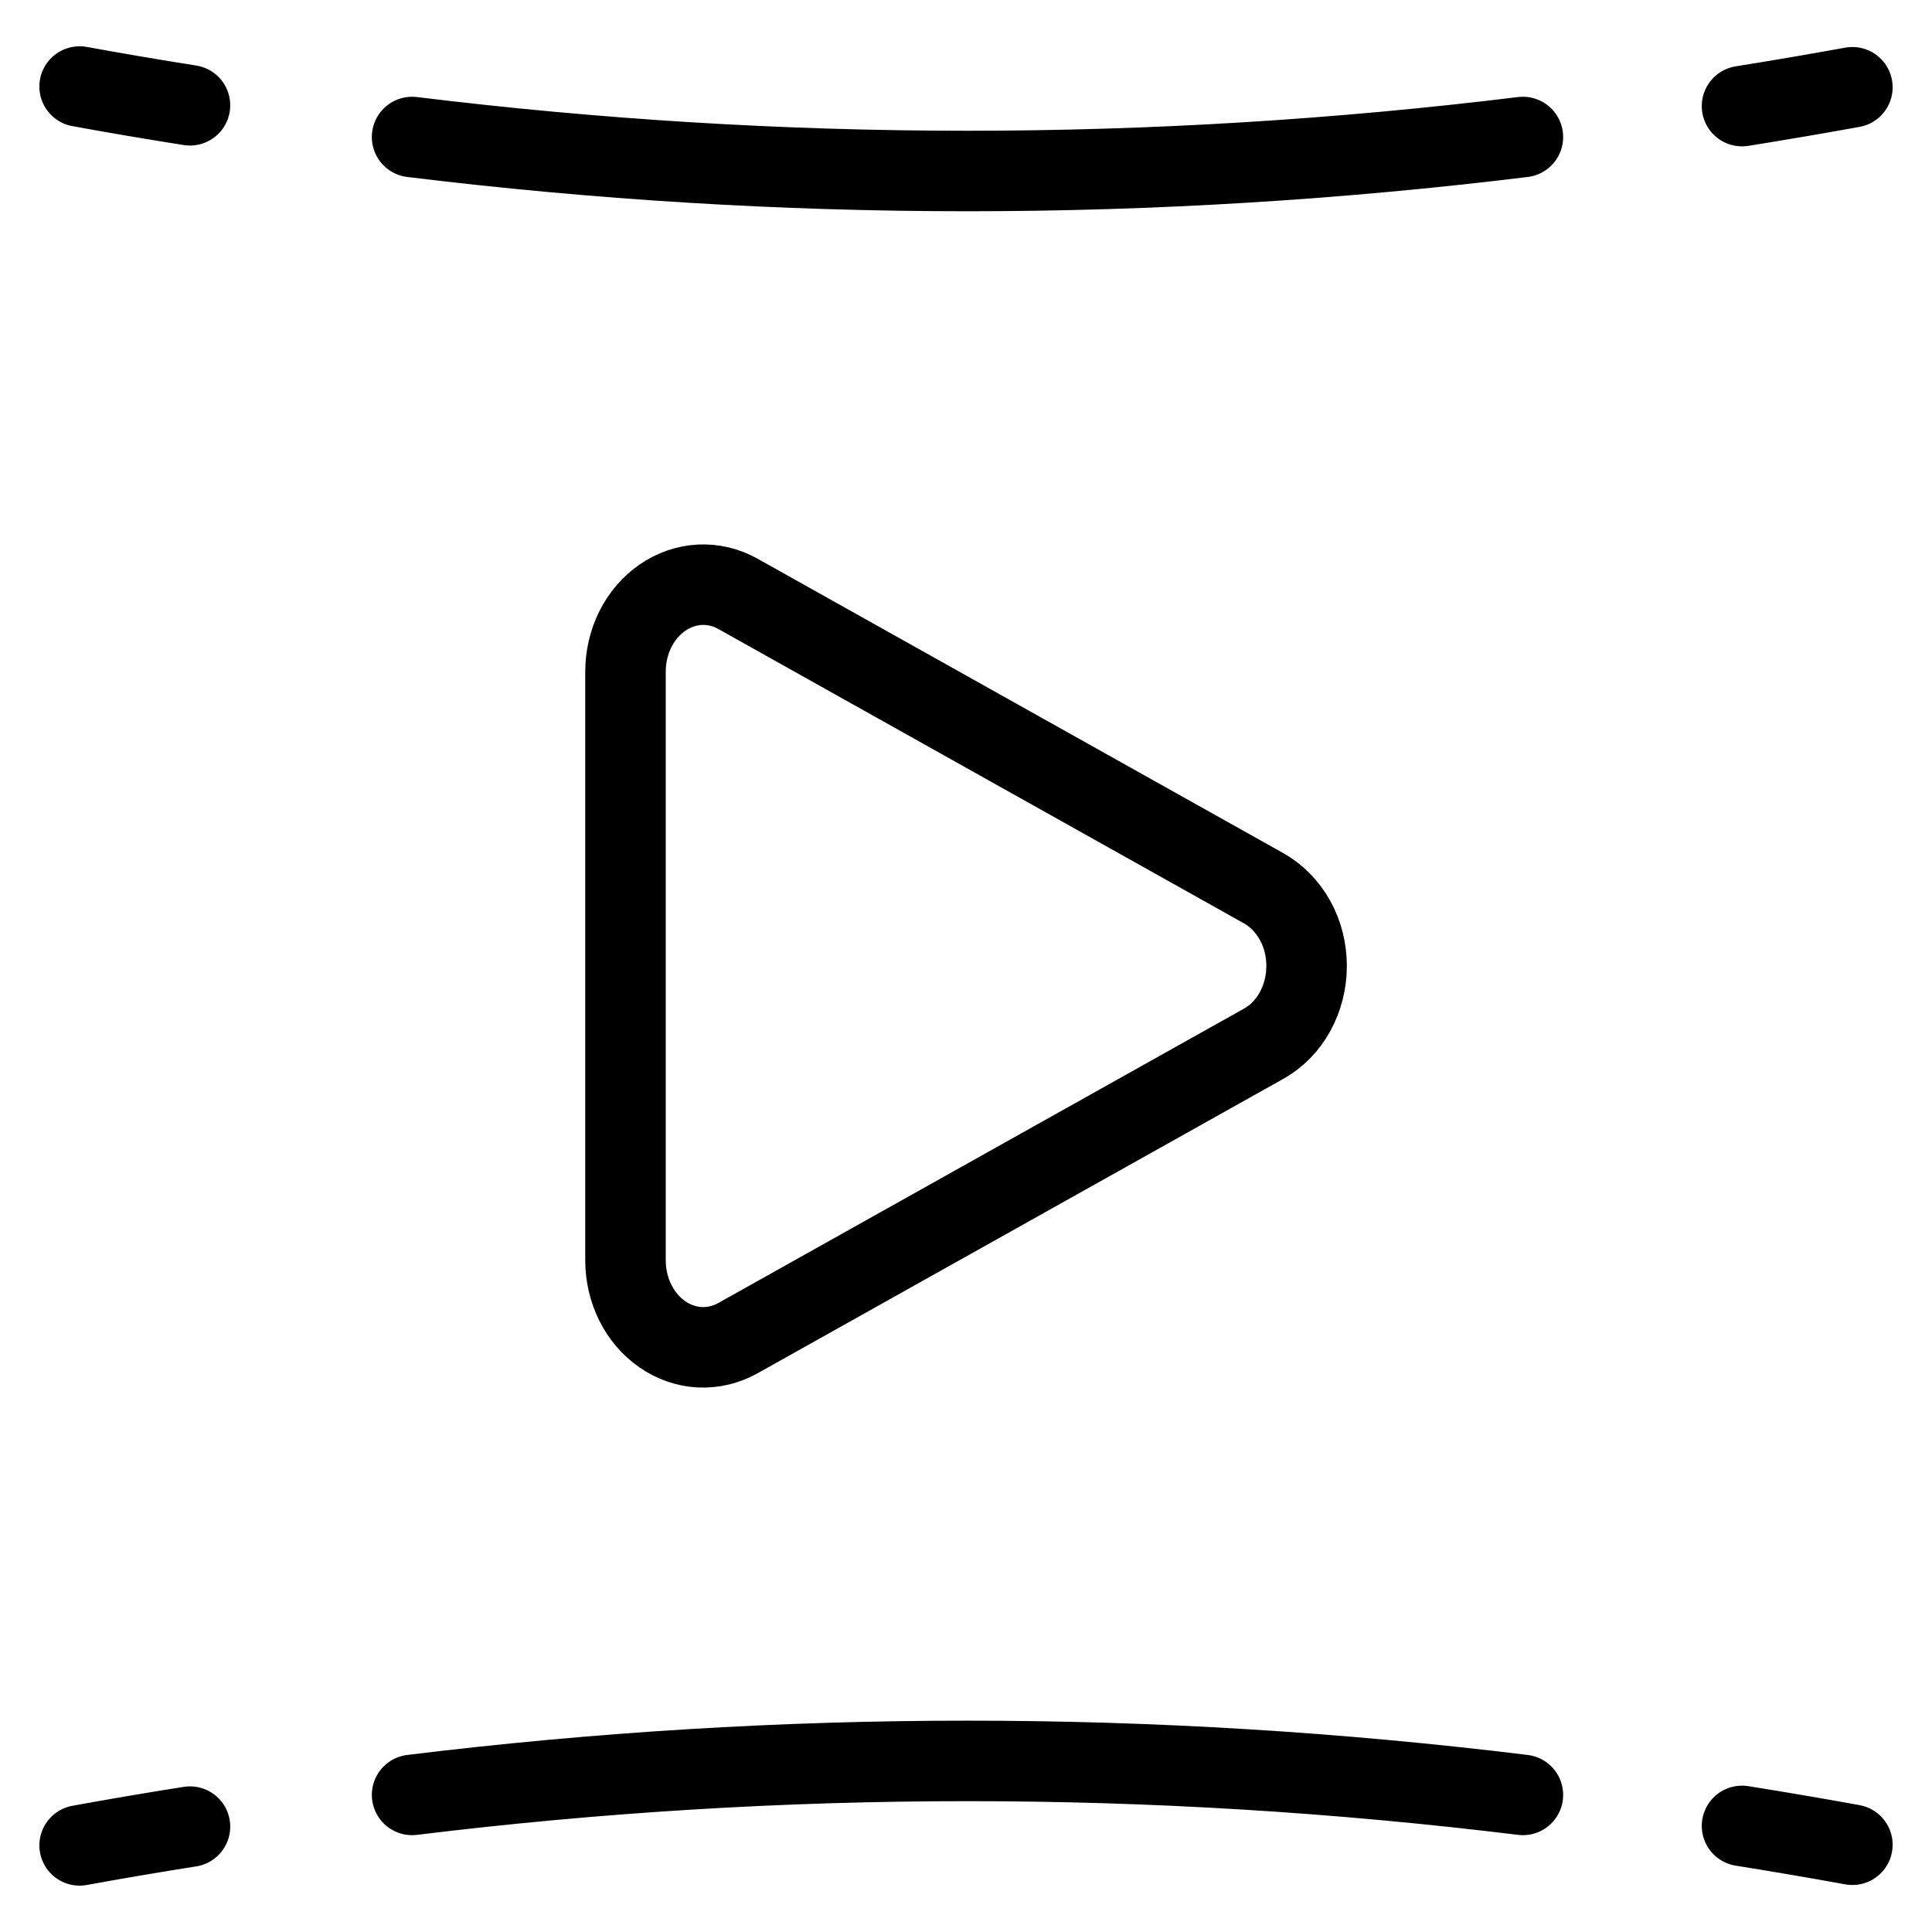
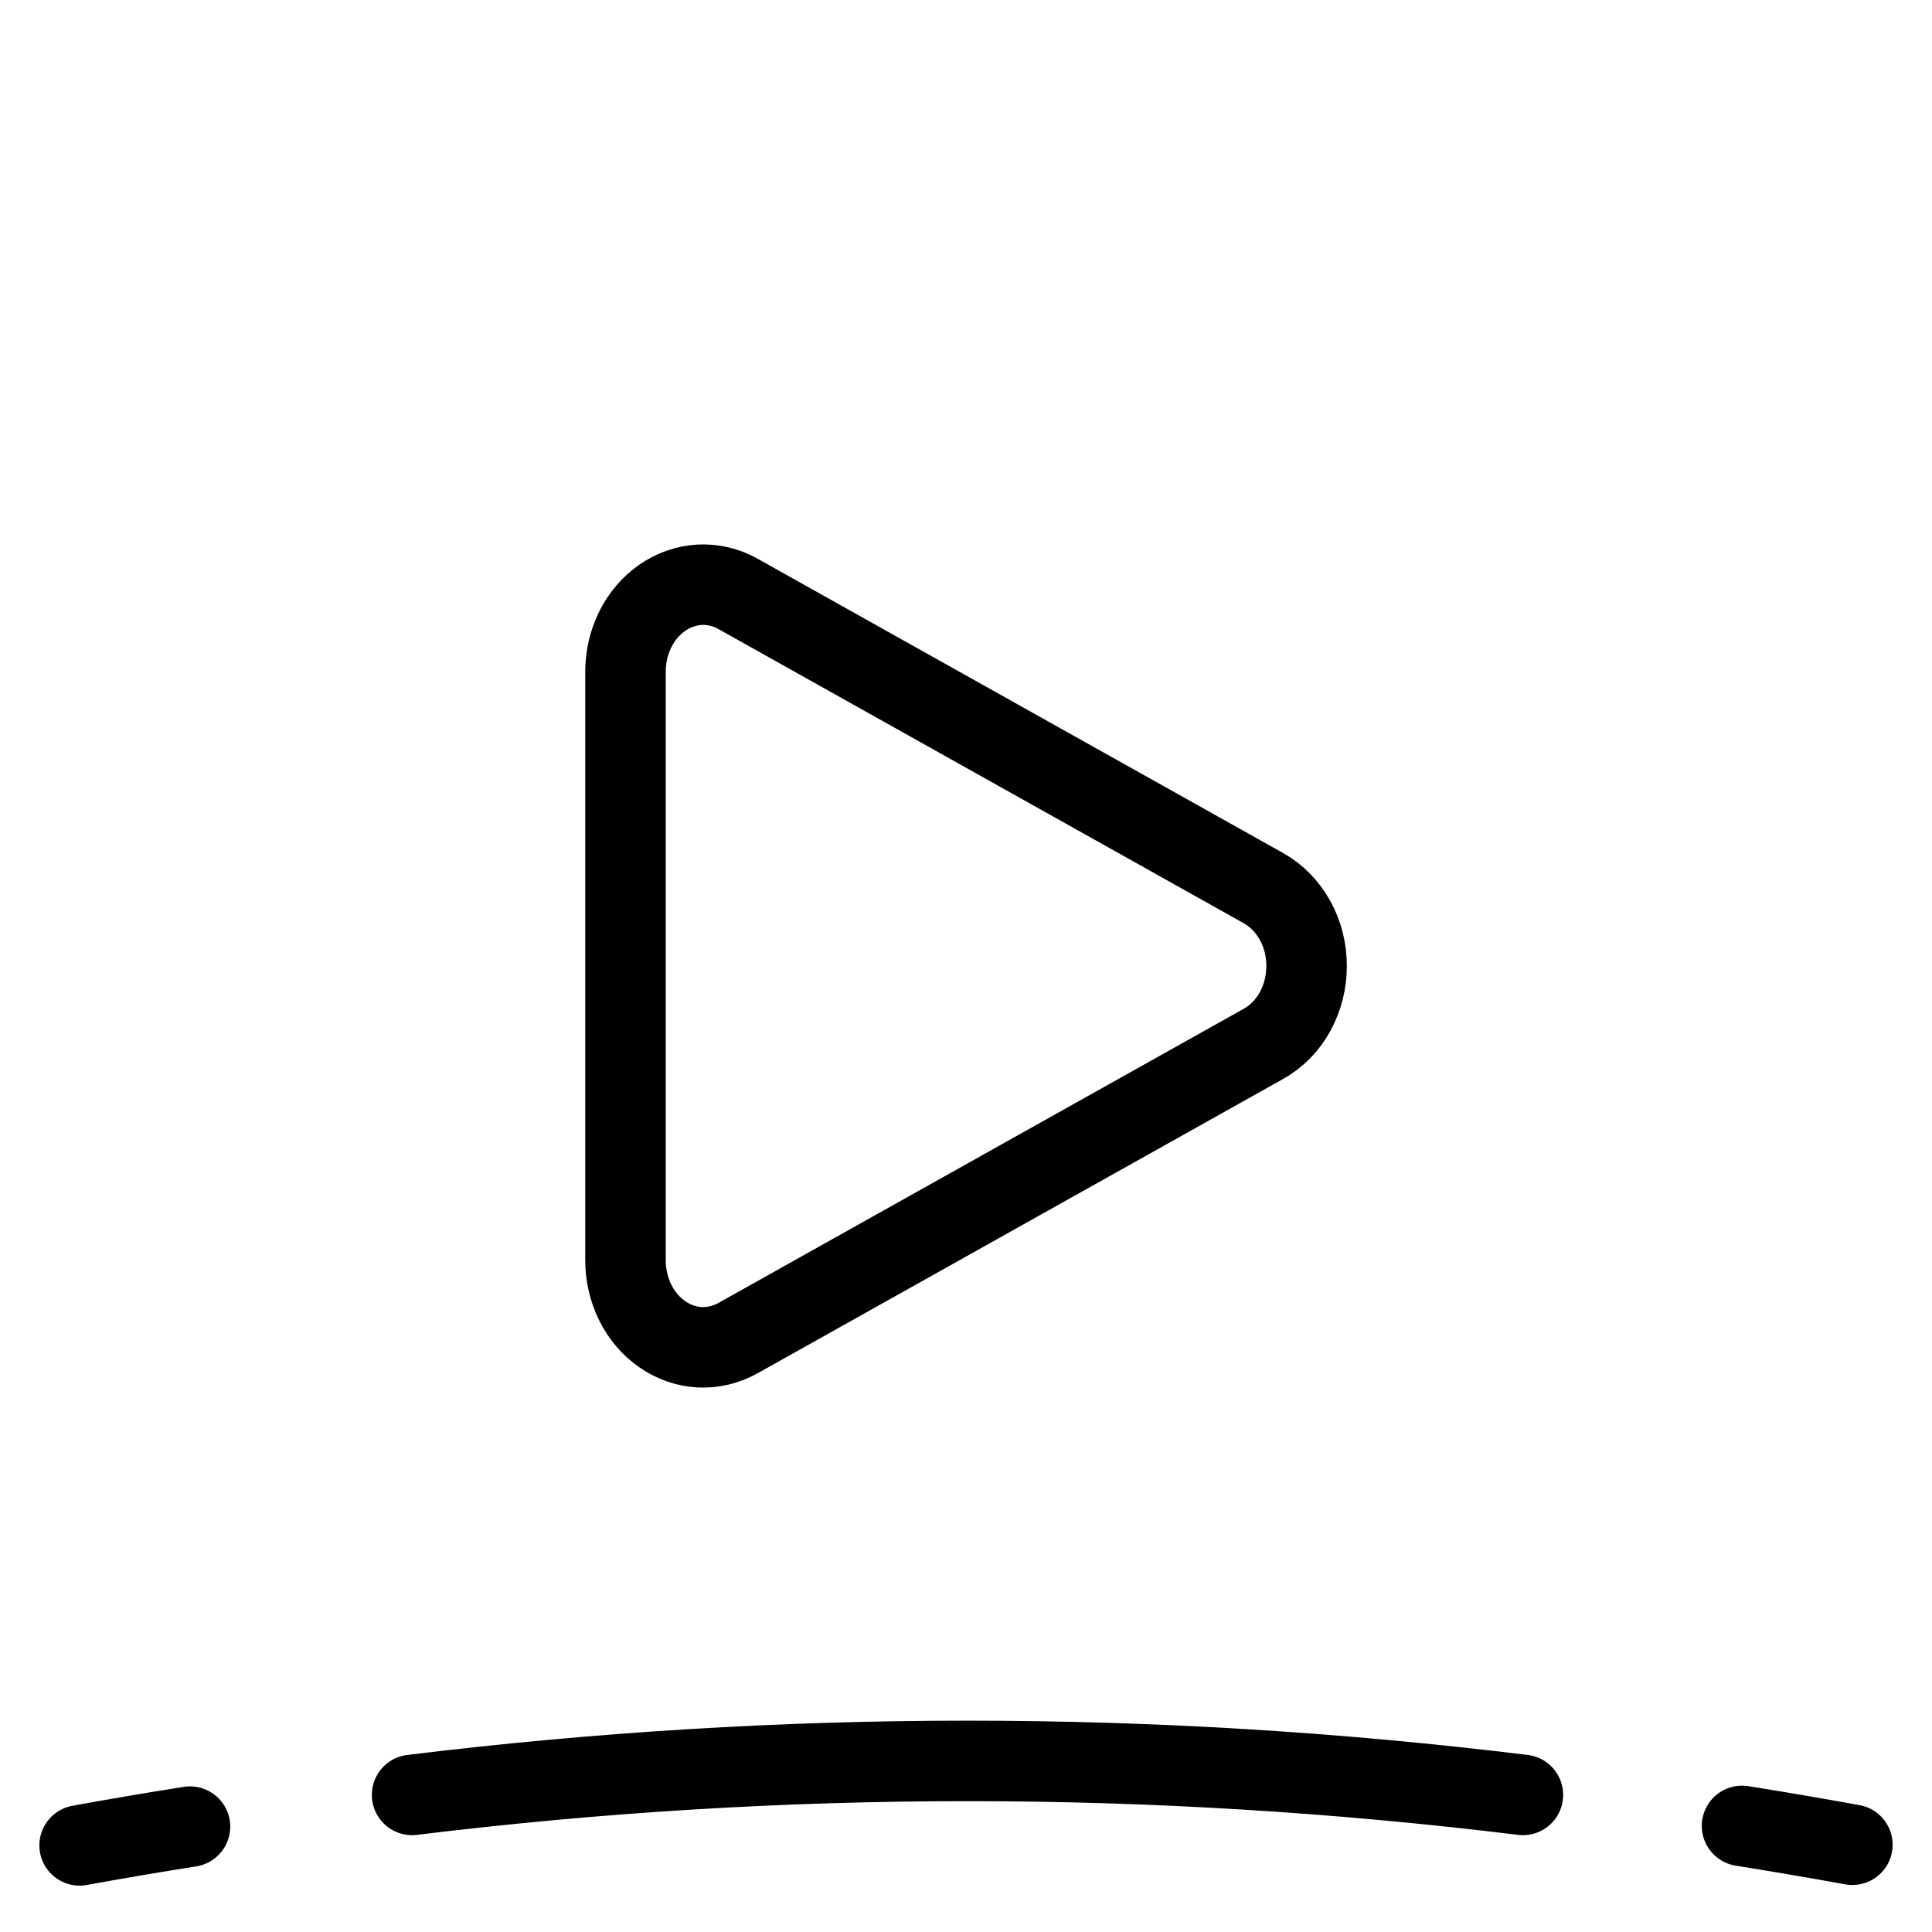
<svg xmlns="http://www.w3.org/2000/svg" fill="none" viewBox="0 0 24 24">
  <path stroke="#000000" stroke-linecap="round" stroke-linejoin="round" d="M9.167 16.623c-0.147 0.082 -0.311 0.121 -0.475 0.113 -0.164 -0.008 -0.324 -0.064 -0.464 -0.161 -0.14 -0.097 -0.256 -0.232 -0.336 -0.393 -0.08 -0.161 -0.122 -0.342 -0.122 -0.527V8.345c-0 -0.184 0.042 -0.366 0.122 -0.527 0.08 -0.161 0.196 -0.296 0.336 -0.393 0.14 -0.097 0.3 -0.152 0.464 -0.161 0.164 -0.008 0.328 0.03 0.475 0.113l6.53 3.657c0.16 0.09 0.295 0.228 0.39 0.398s0.144 0.367 0.144 0.568c0 0.201 -0.05 0.398 -0.144 0.568 -0.094 0.171 -0.229 0.308 -0.39 0.398l-6.53 3.657Z" stroke-width="1" />
-   <path stroke="#000000" stroke-linecap="round" d="M23.011 1.084c-0.457 0.083 -0.914 0.161 -1.371 0.234M0.989 1.075c0.457 0.083 0.914 0.161 1.371 0.233m16.558 0.394c-4.596 0.563 -9.204 0.563 -13.799 -0" stroke-width="1" />
  <path stroke="#000000" stroke-linecap="round" d="M23.011 22.916c-0.457 -0.083 -0.914 -0.161 -1.371 -0.234m-20.651 0.242c0.457 -0.083 0.914 -0.161 1.371 -0.233m16.558 -0.394c-4.596 -0.563 -9.204 -0.563 -13.799 0" stroke-width="1" />
</svg>